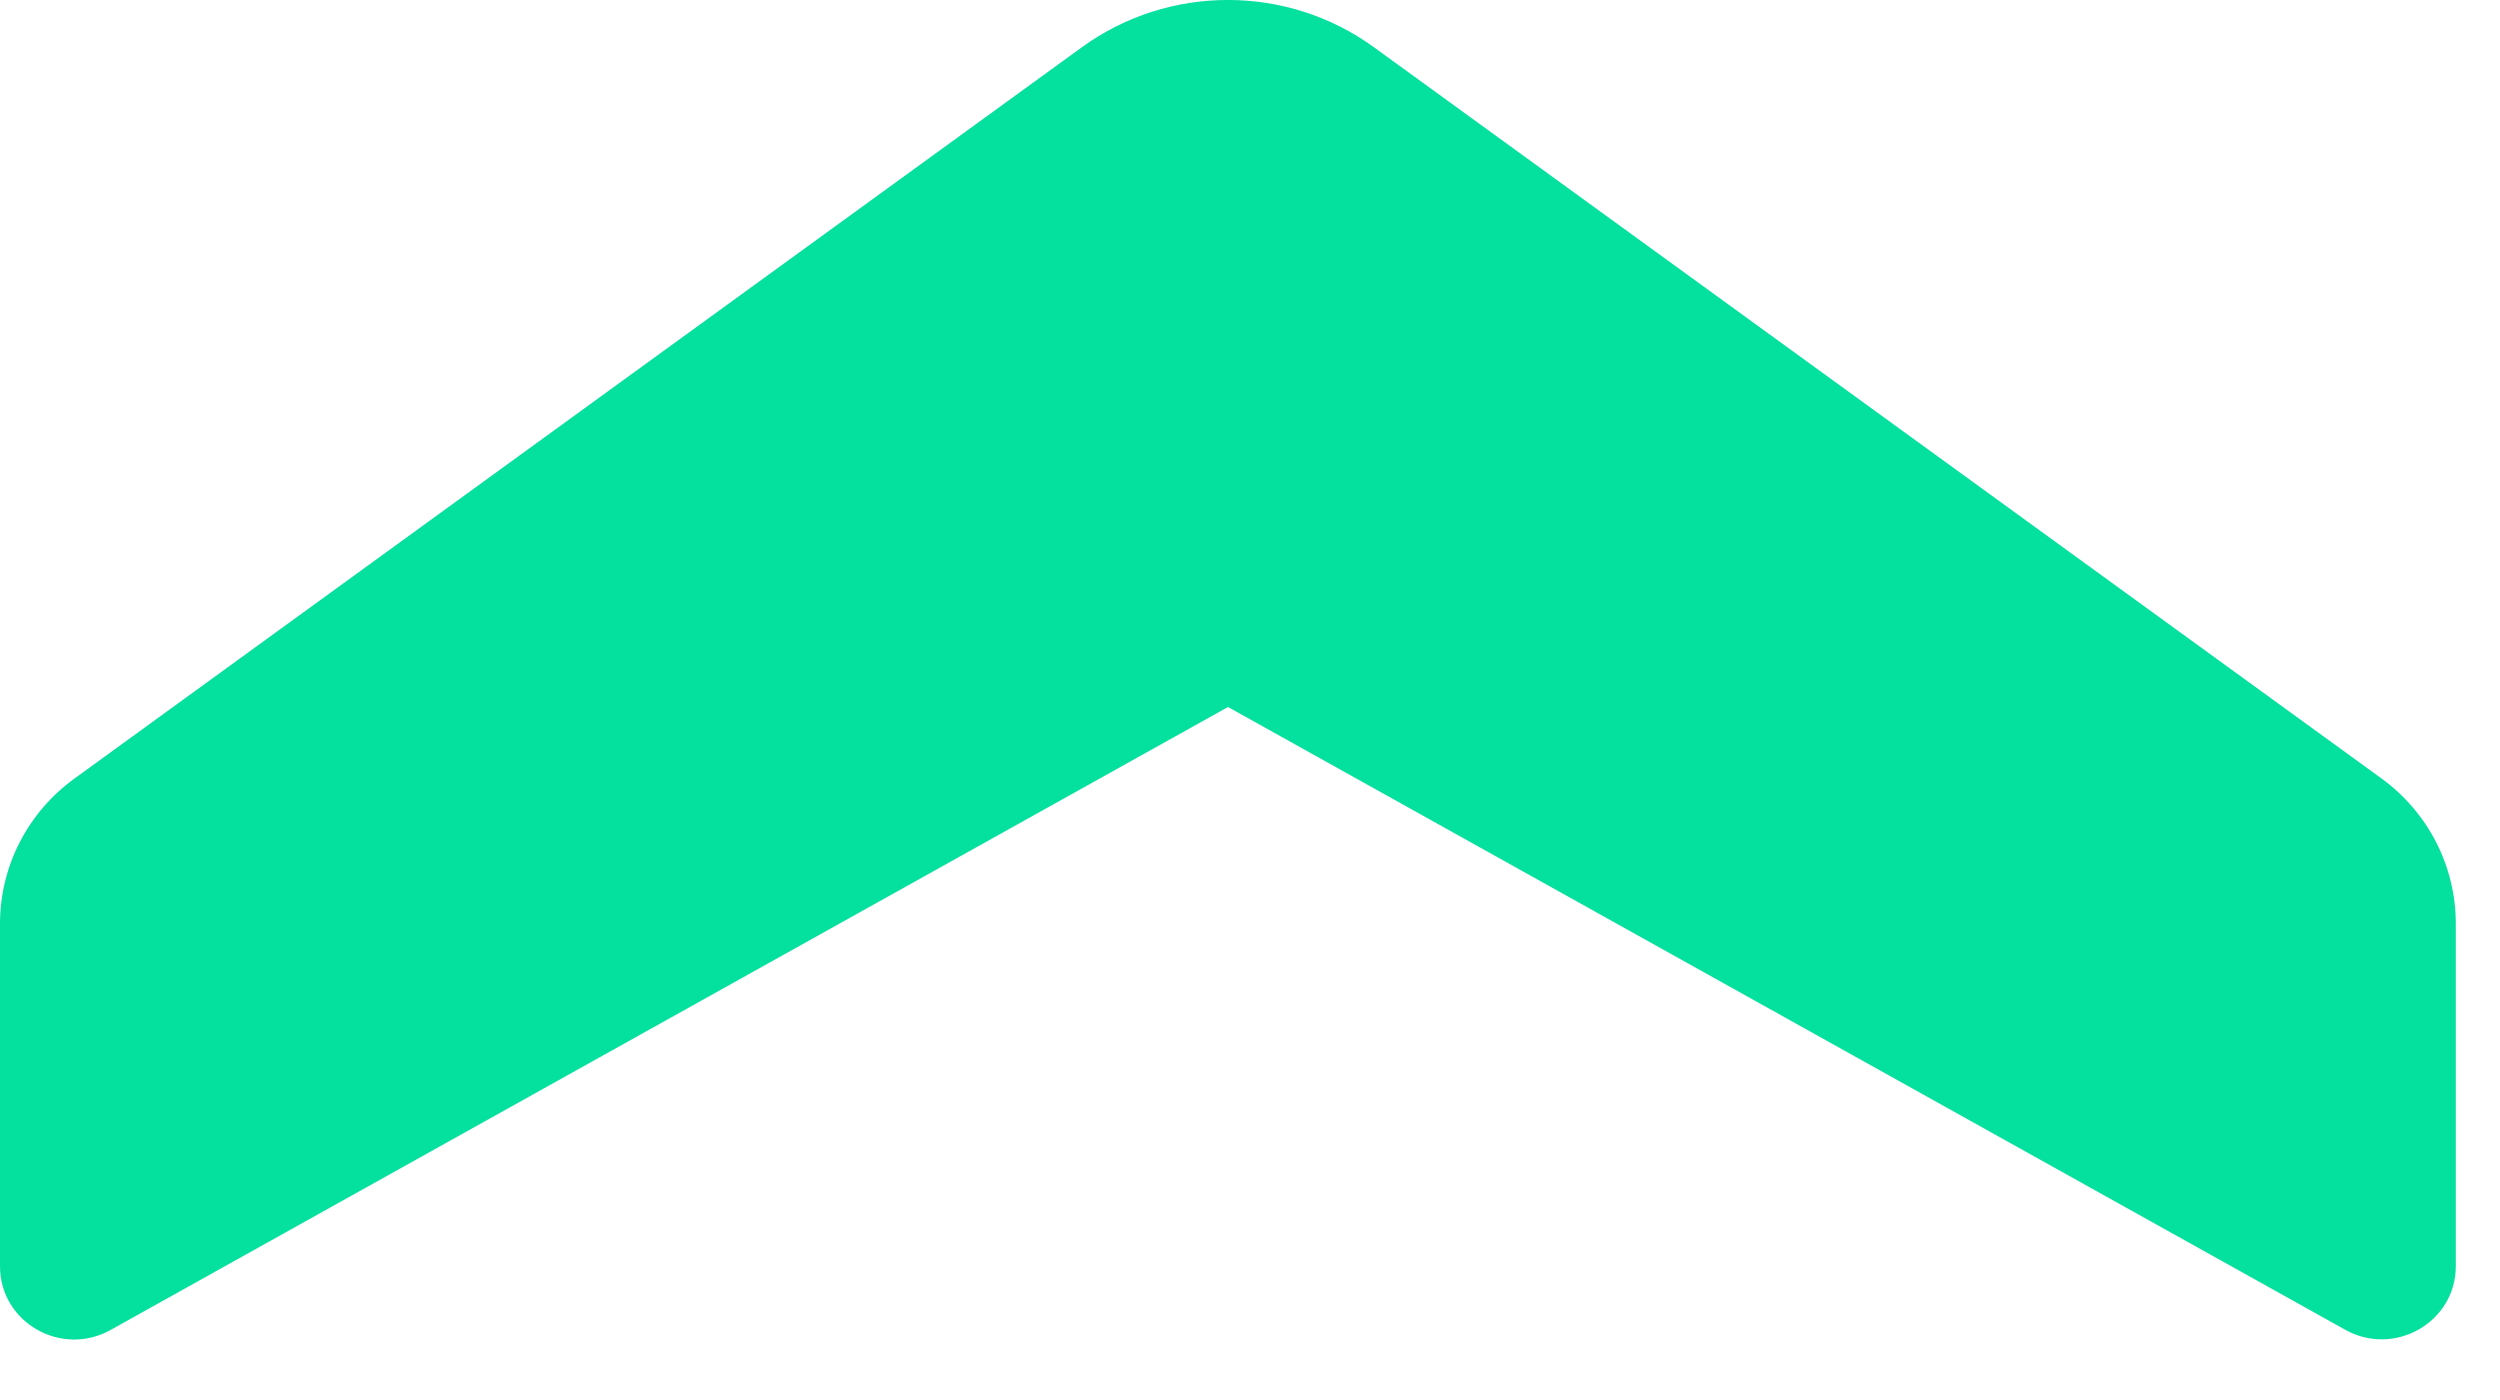
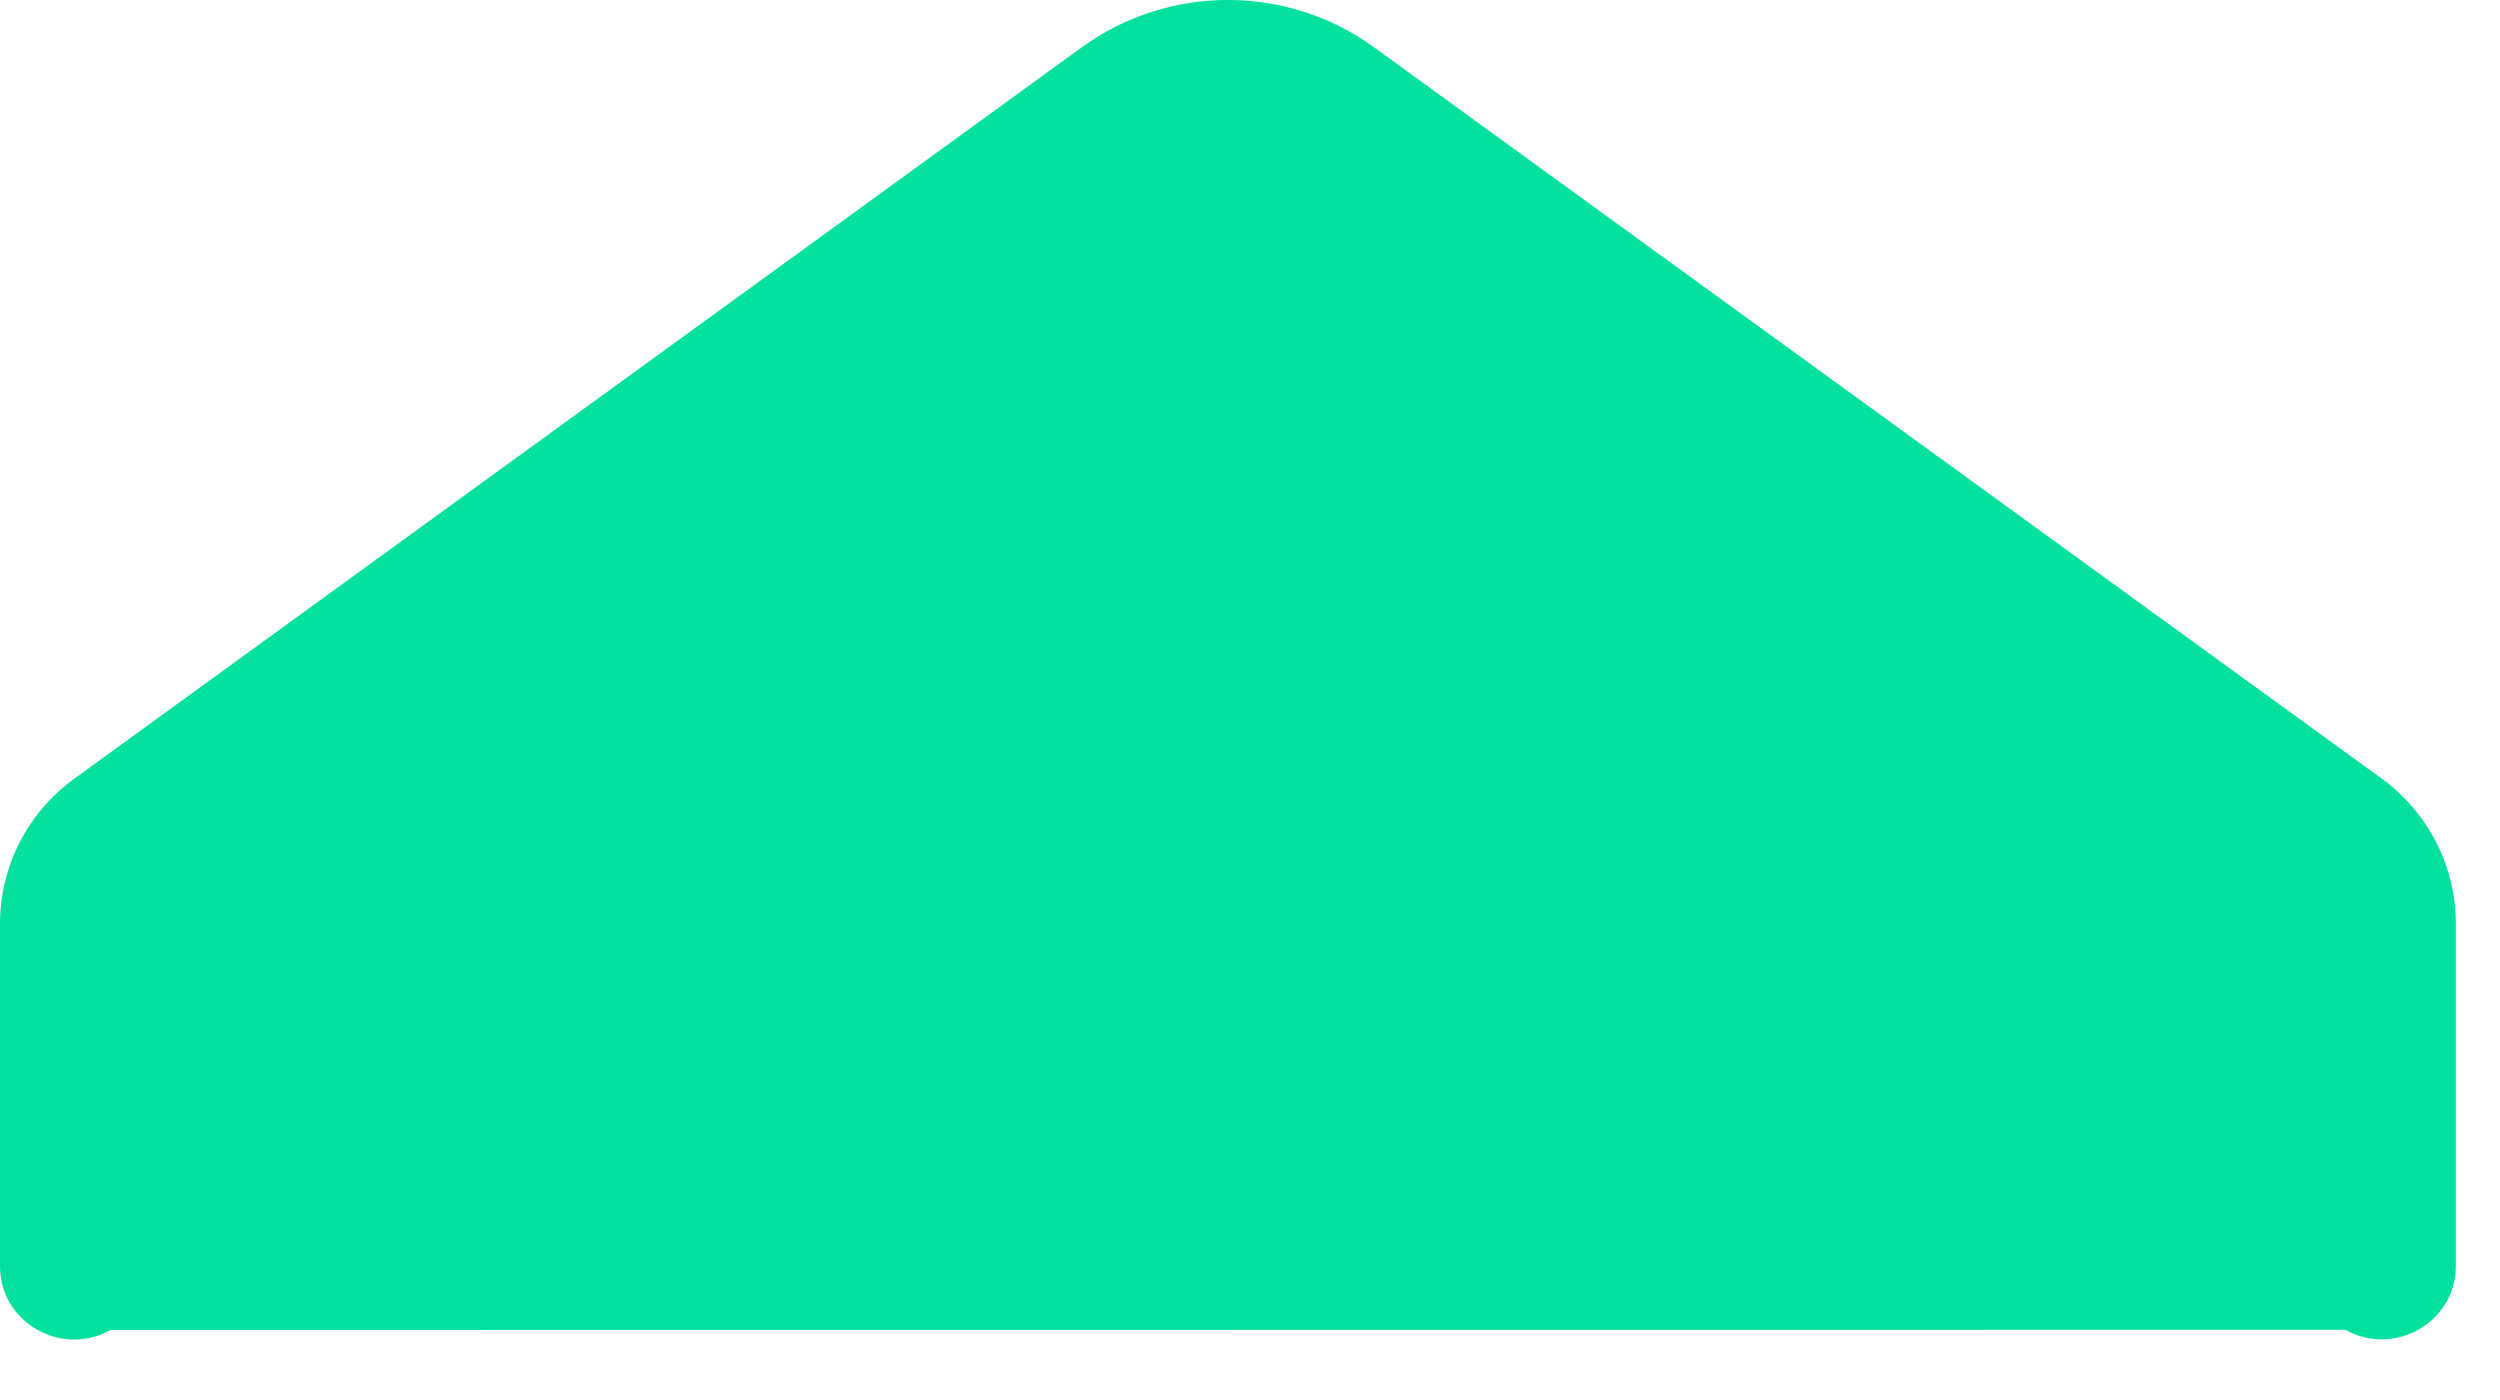
<svg xmlns="http://www.w3.org/2000/svg" width="25" height="14" viewBox="0 0 25 14" fill="none">
-   <path d="M10.818 0.473C11.687 -0.158 12.871 -0.158 13.74 0.473L23.814 7.784C24.282 8.124 24.558 8.663 24.558 9.236L24.558 12.662C24.558 13.221 23.947 13.573 23.453 13.298L12.28 7.07L1.105 13.3C0.611 13.575 0 13.223 0 12.663L0 9.238C0 8.664 0.276 8.125 0.744 7.786L10.818 0.473Z" fill="#04E09E" />
+   <path d="M10.818 0.473C11.687 -0.158 12.871 -0.158 13.74 0.473L23.814 7.784C24.282 8.124 24.558 8.663 24.558 9.236L24.558 12.662C24.558 13.221 23.947 13.573 23.453 13.298L1.105 13.3C0.611 13.575 0 13.223 0 12.663L0 9.238C0 8.664 0.276 8.125 0.744 7.786L10.818 0.473Z" fill="#04E09E" />
</svg>